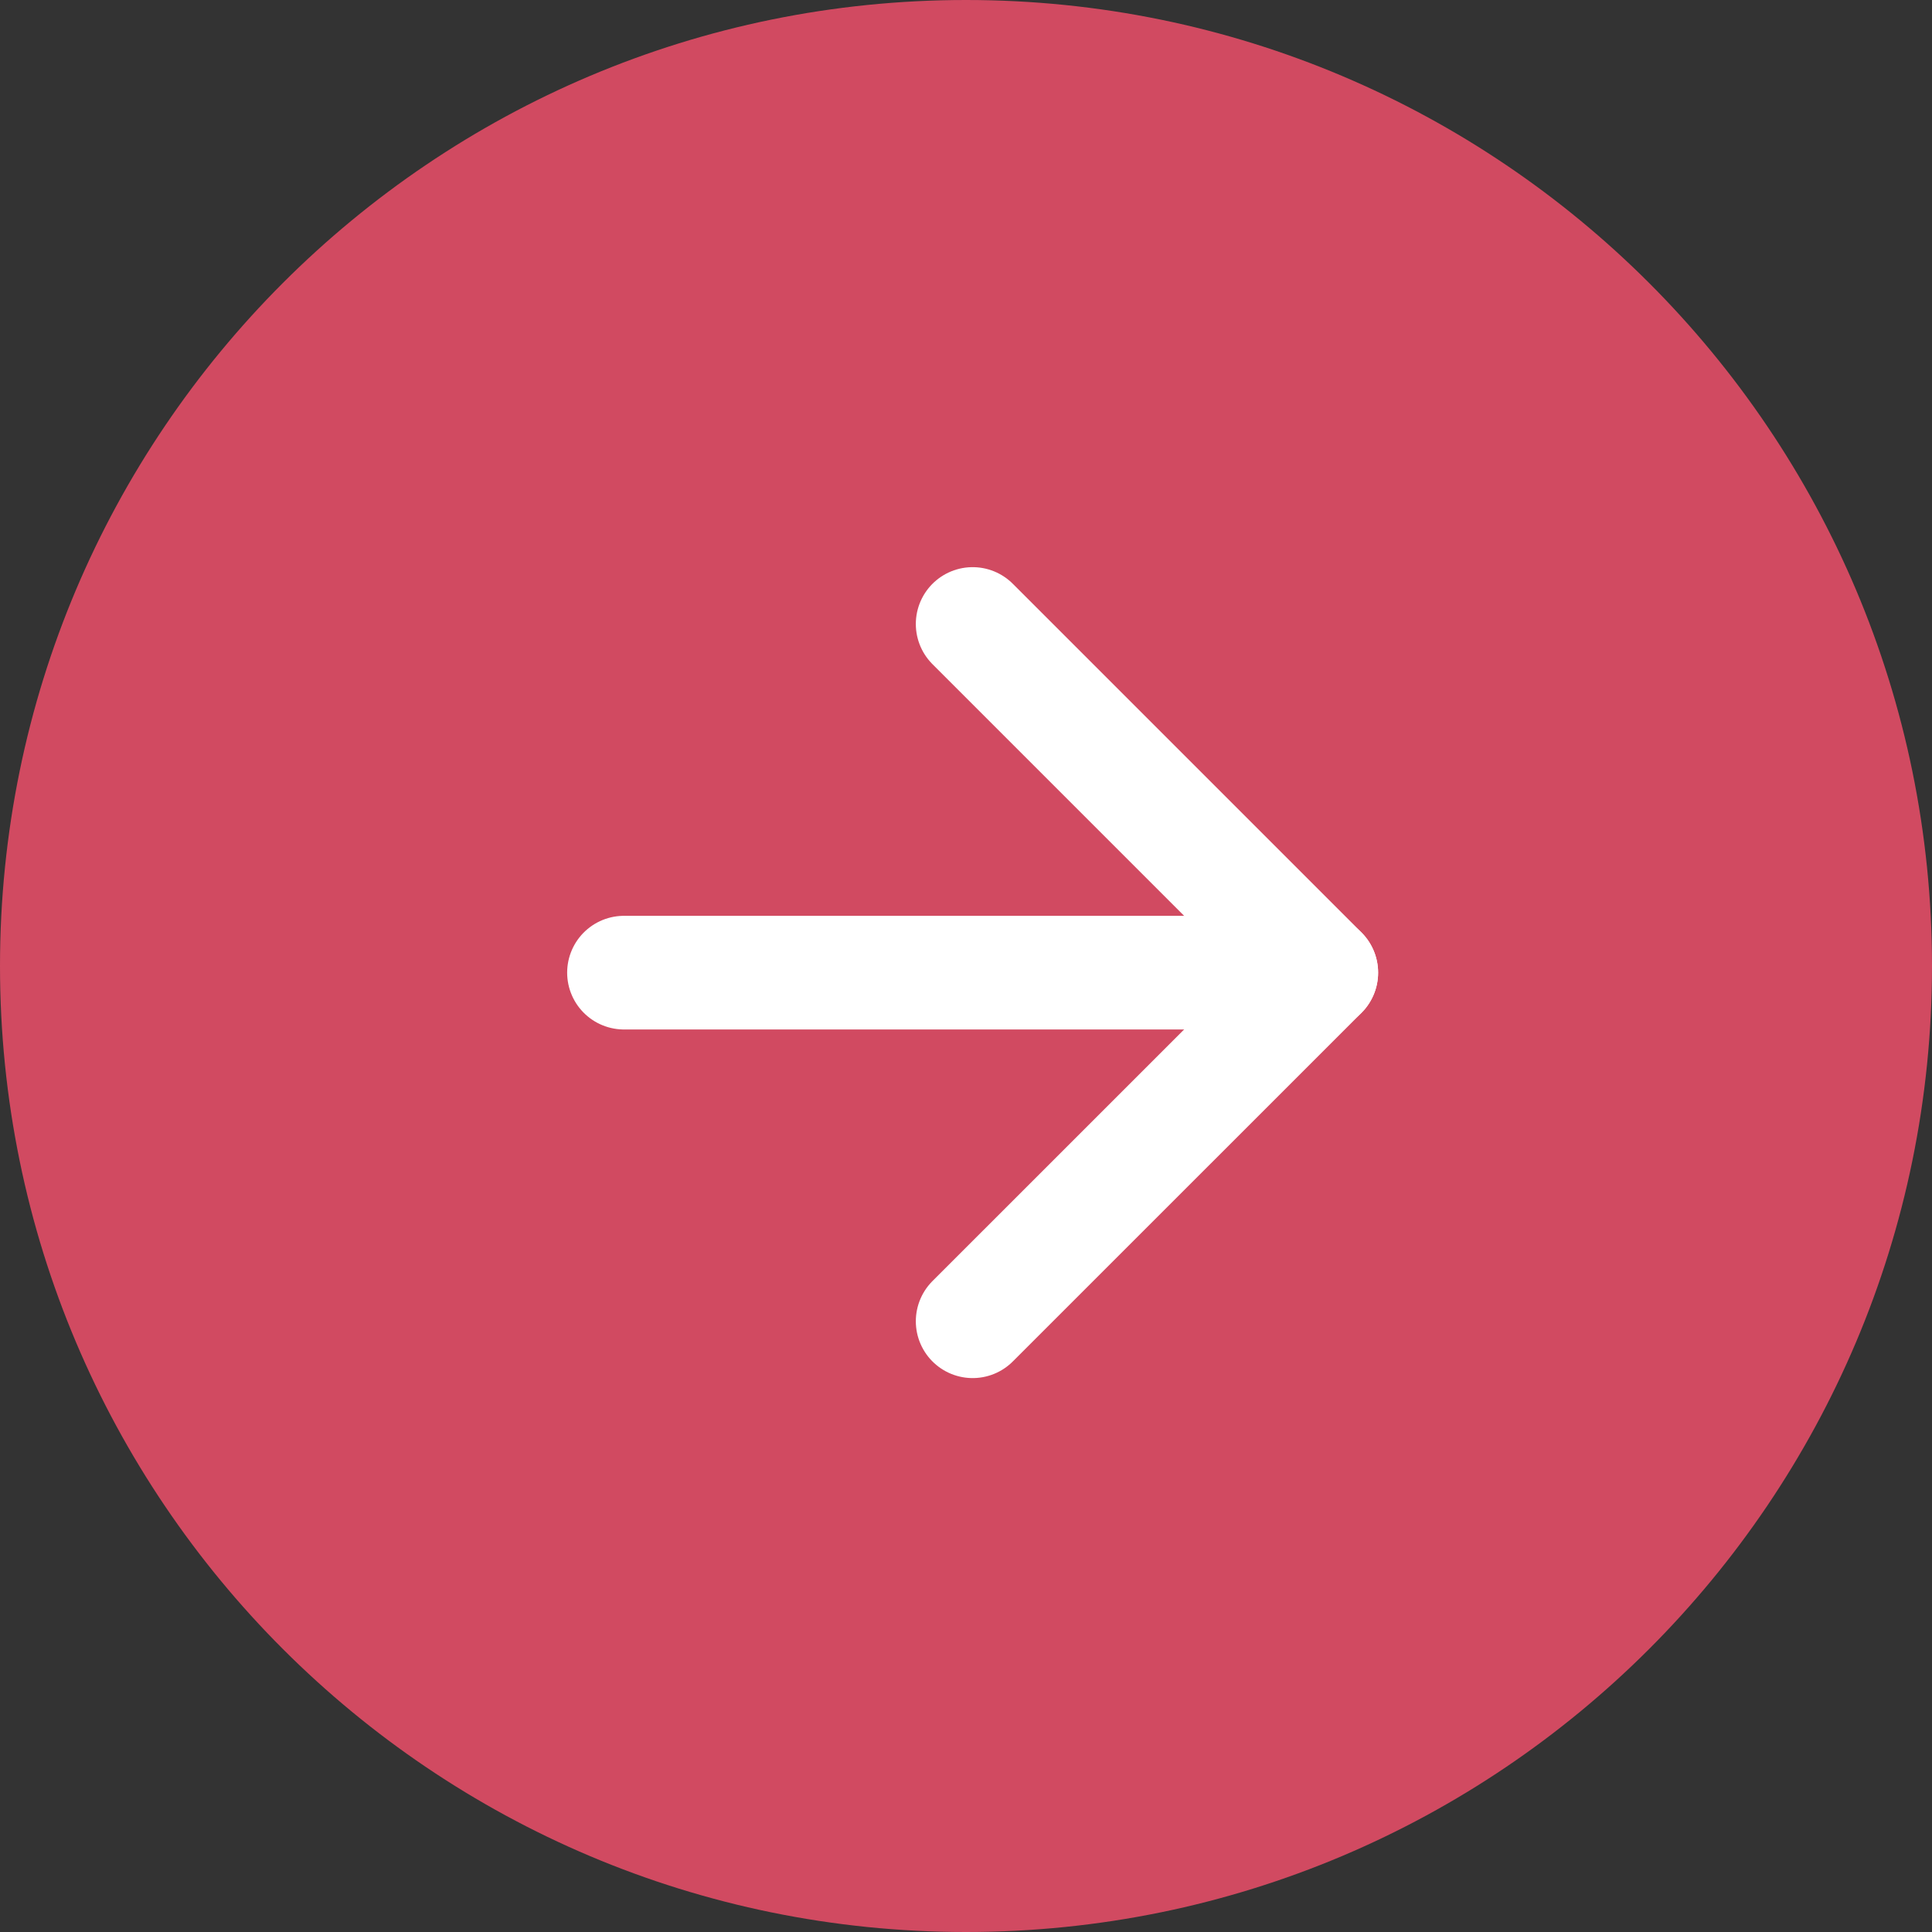
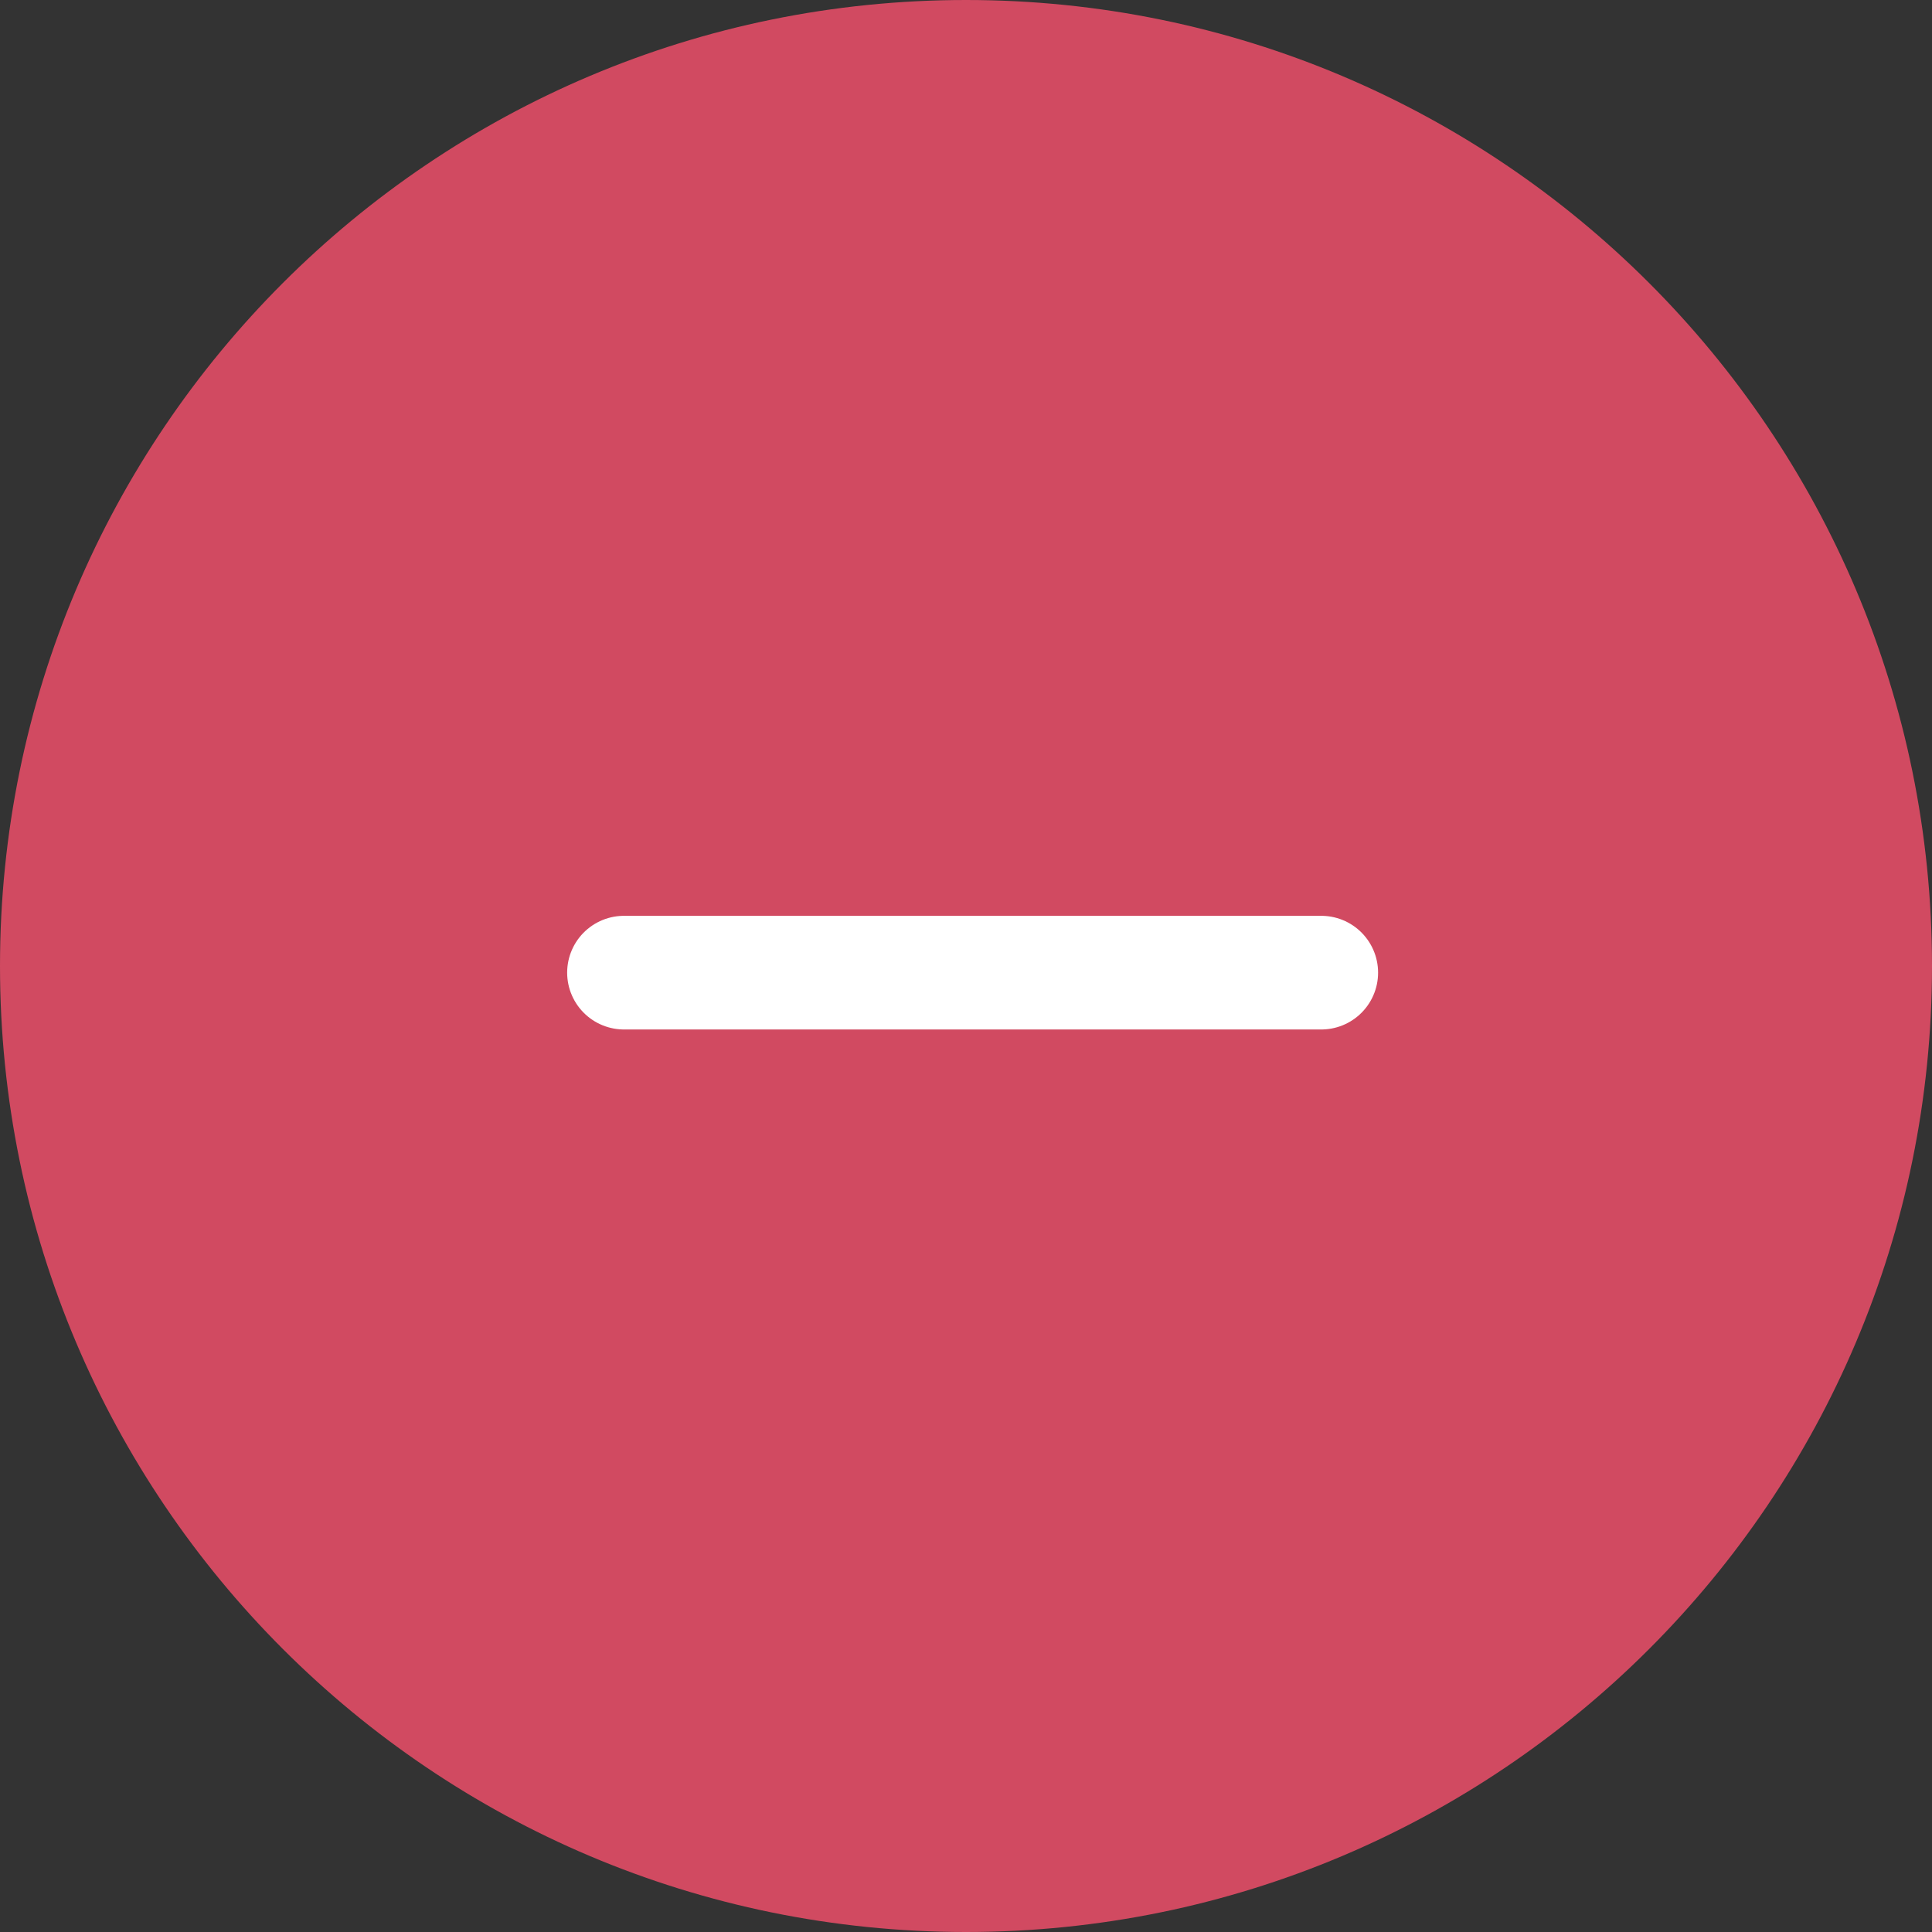
<svg xmlns="http://www.w3.org/2000/svg" width="34" height="34" viewBox="0 0 34 34" fill="none">
  <rect x="0" y="0" width="34" height="34" fill="#333333" stroke="none" />
  <path d="M17 34C26.389 34 34 26.389 34 17C34 7.611 26.389 0 17 0C7.611 0 0 7.611 0 17C0 26.389 7.611 34 17 34Z" fill="#D14A61" />
  <path d="M10.981 17.117H23.252" stroke="white" stroke-width="2" stroke-linecap="round" stroke-linejoin="round" />
-   <path d="M17.117 10.981L23.253 17.117L17.117 23.252" stroke="white" stroke-width="2" stroke-linecap="round" stroke-linejoin="round" />
</svg>